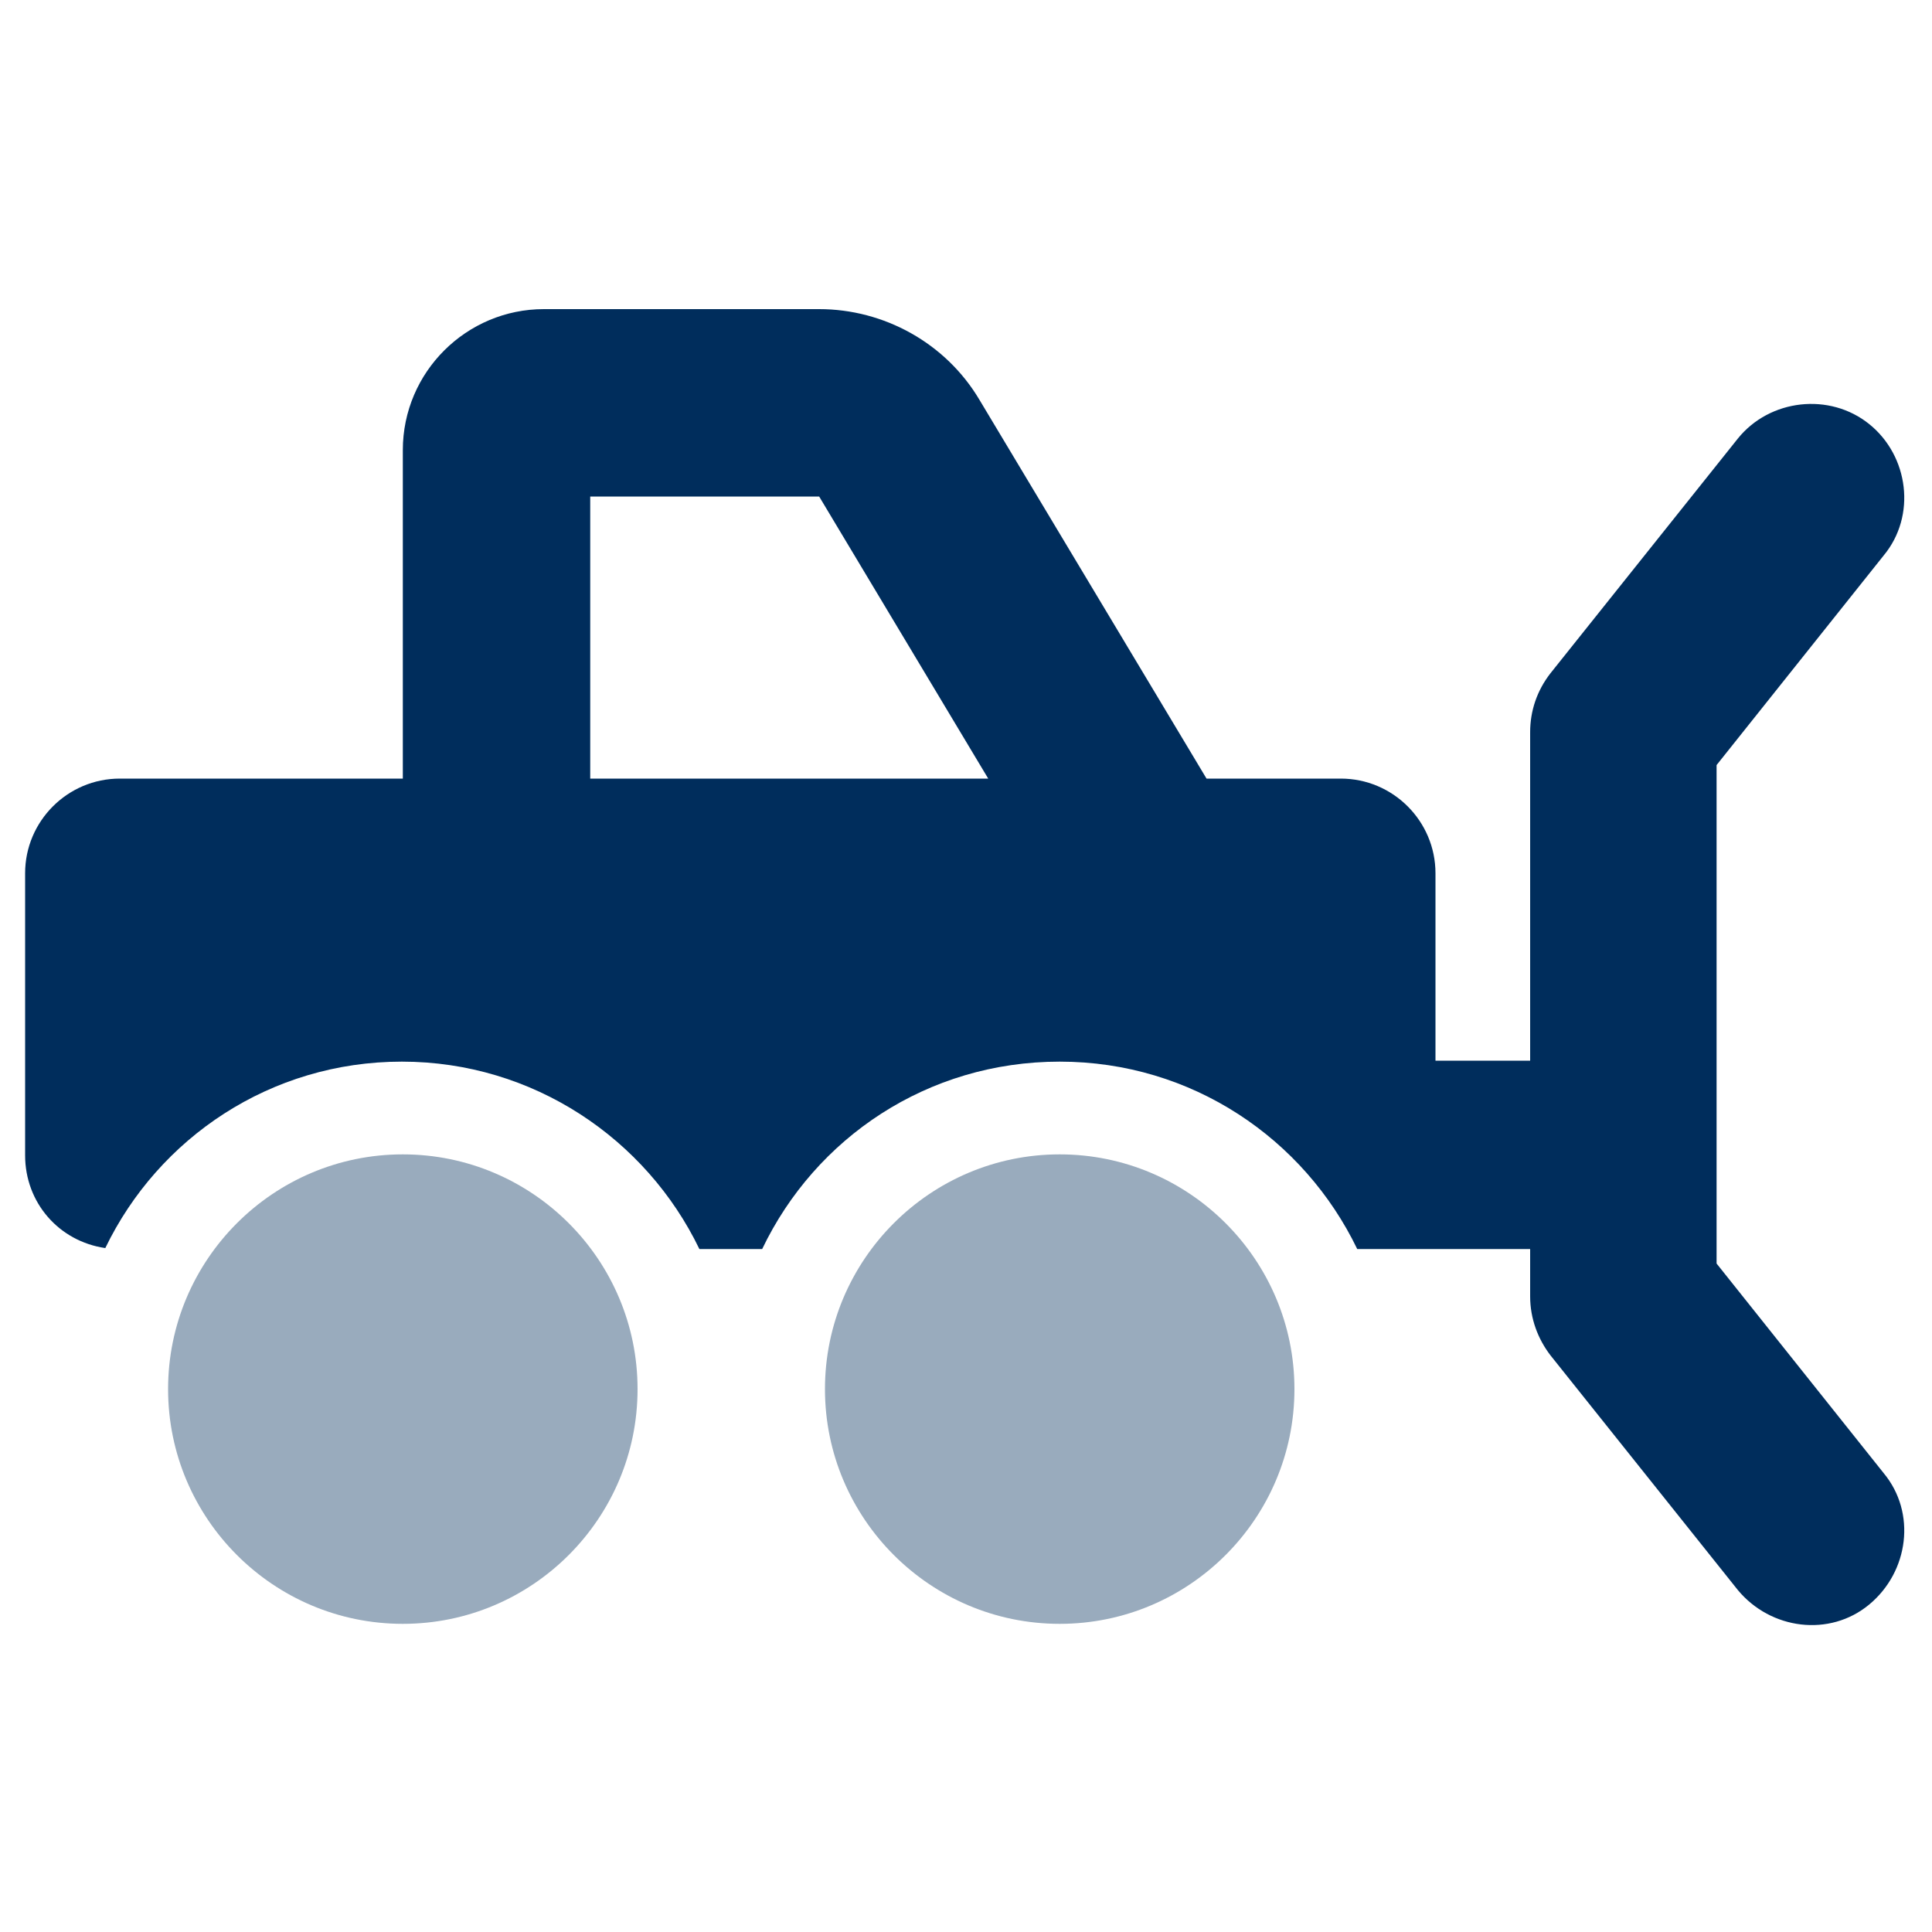
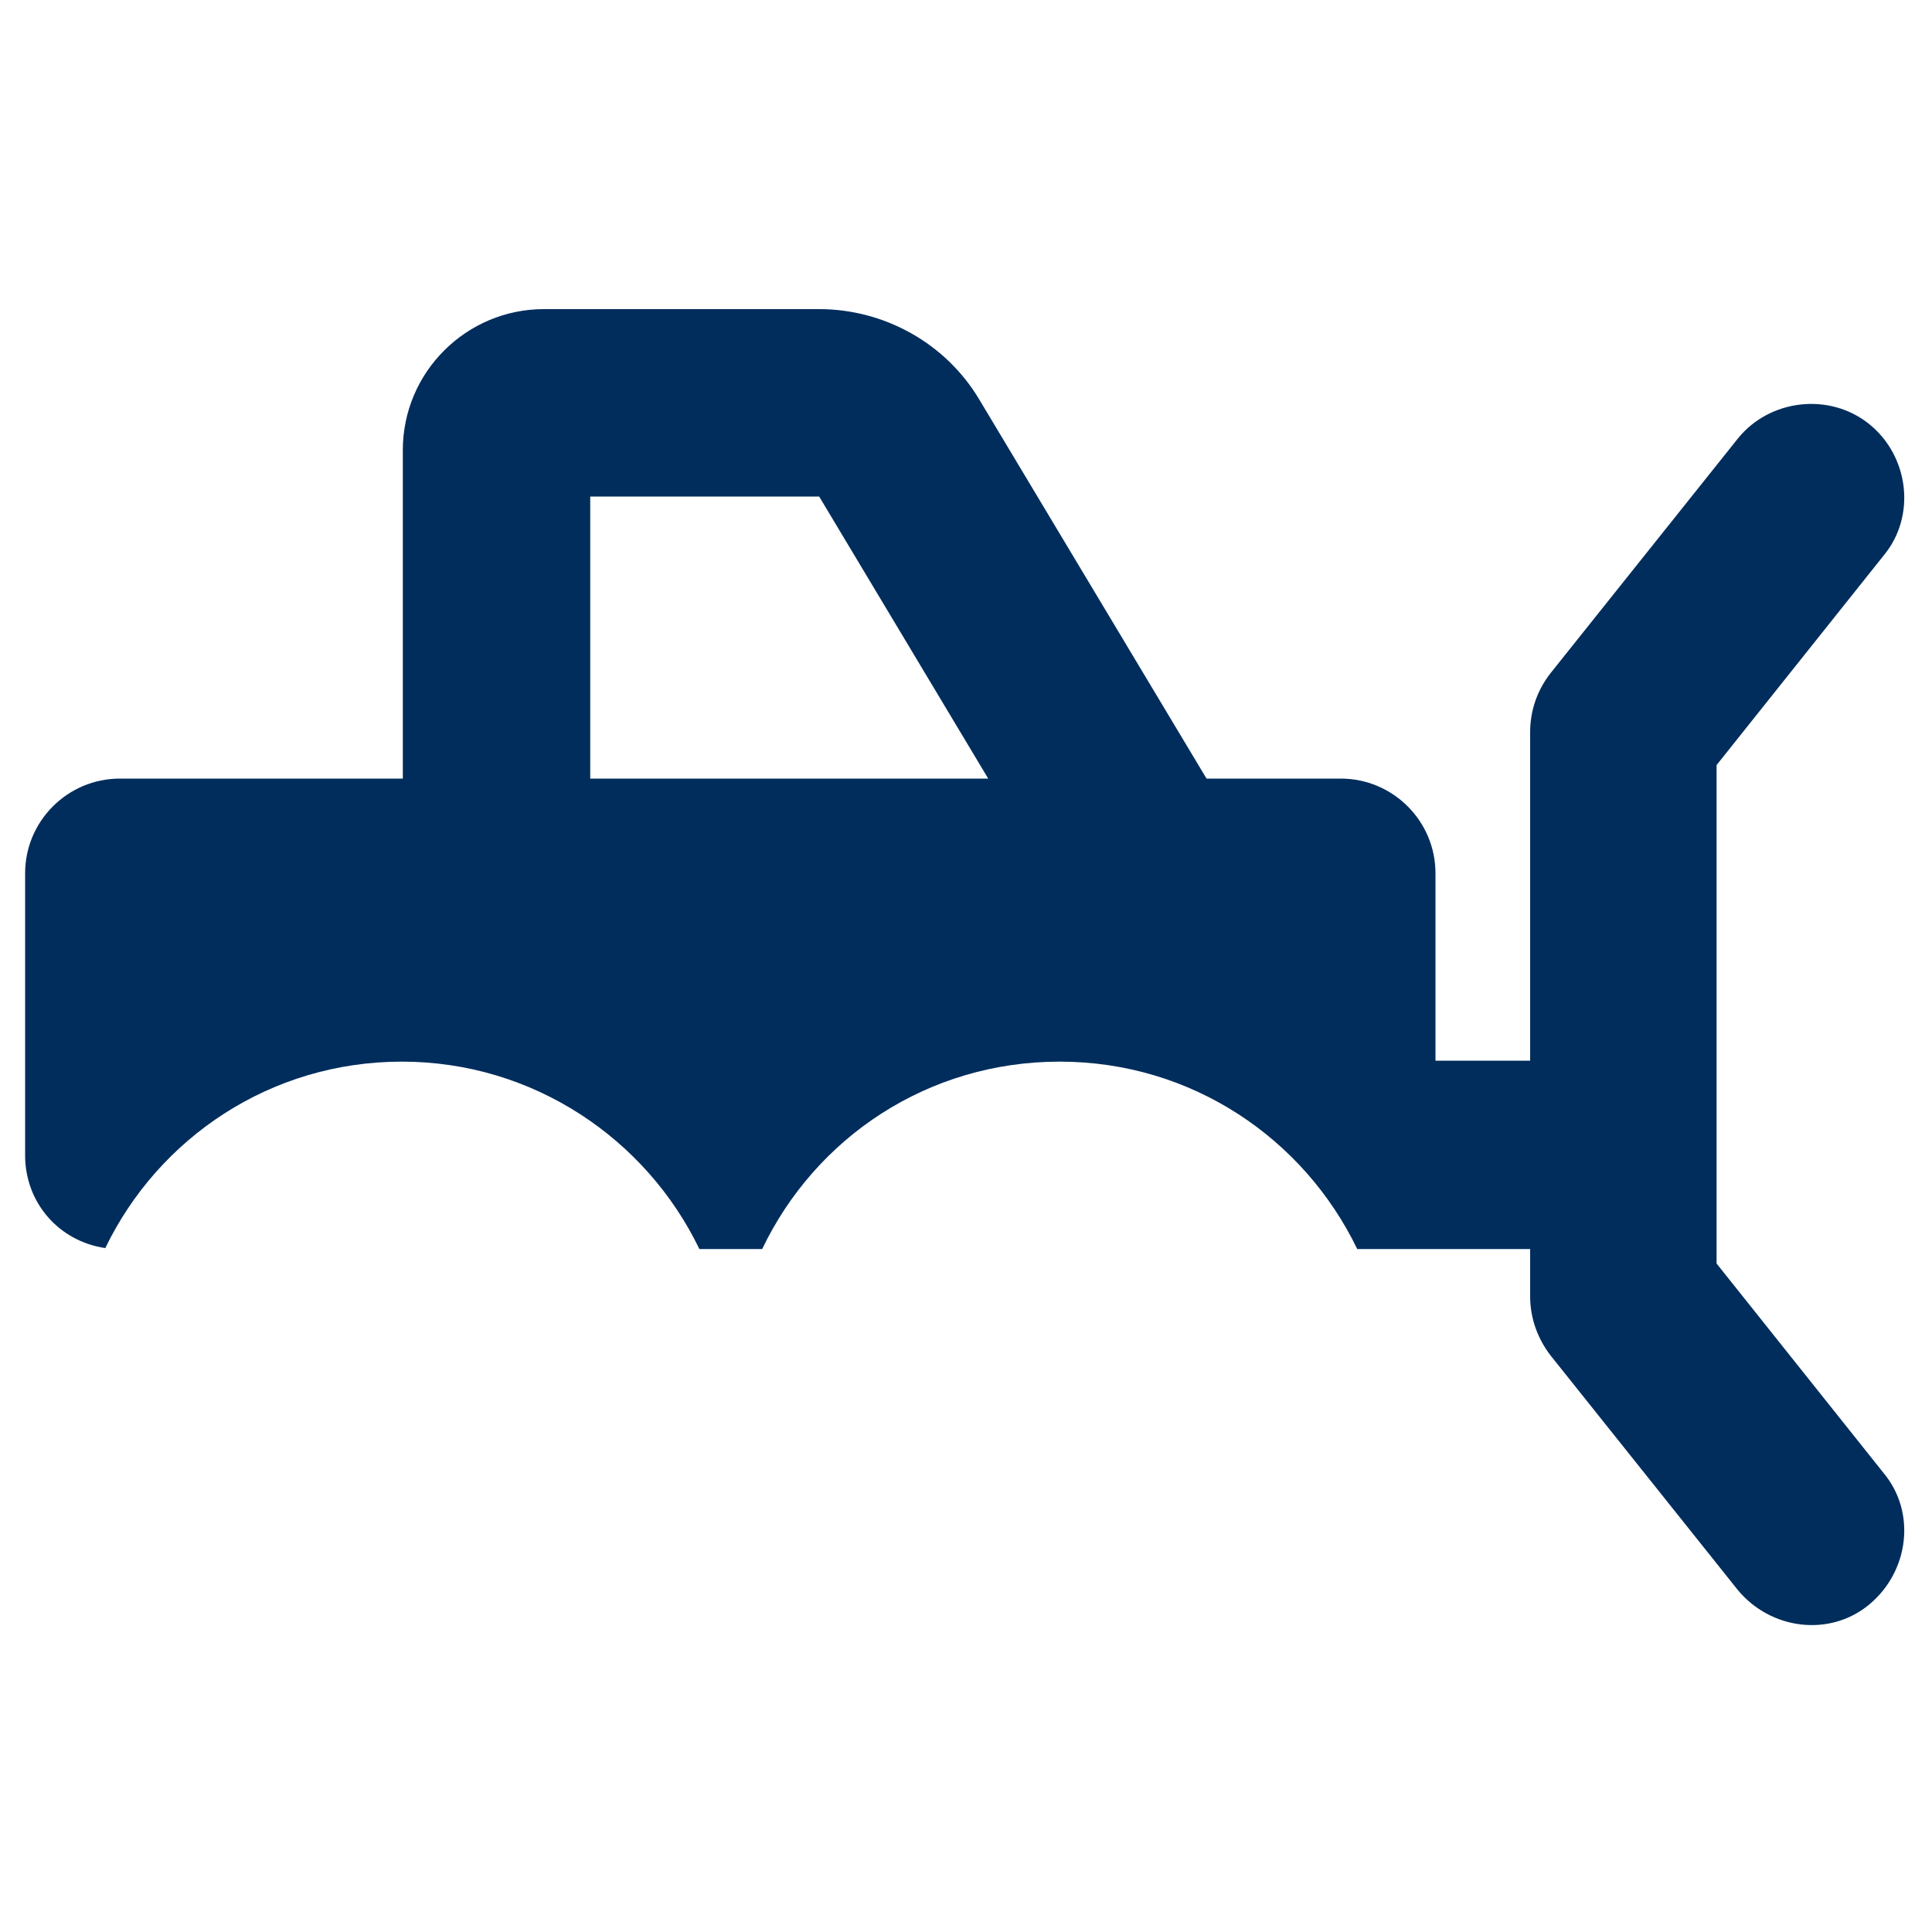
<svg xmlns="http://www.w3.org/2000/svg" id="Layer_1" version="1.1" viewBox="0 0 200 200">
  <defs>
    <style>
      .st0, .st1 {
        fill: #002d5c;
      }

      .st1 {
        isolation: isolate;
        opacity: .4;
      }
    </style>
  </defs>
-   <path class="st1" d="M17.4,143.8c0,13.4,10.9,24.3,24.3,24.3s24.3-10.9,24.3-24.3-10.9-24.3-24.3-24.3-24.3,10.9-24.3,24.3ZM85.4,143.8c0,13.4,10.9,24.3,24.3,24.3s24.3-10.9,24.3-24.3-10.9-24.3-24.3-24.3-24.3,10.9-24.3,24.3Z" />
  <path class="st0" d="M84.8,51.4l17.5,29.2h-41.2v-29.2h23.7ZM124.9,80.6l-23.5-39.2c-3.5-5.9-9.9-9.4-16.6-9.4h-28.5c-8,0-14.6,6.5-14.6,14.6v34H12.4c-5.4,0-9.8,4.4-9.8,9.8v29.2c0,4.9,3.5,8.9,8.3,9.6,5.5-11.4,17.1-19.3,30.7-19.3s25.3,8,30.8,19.4h6.5c5.5-11.5,17.1-19.4,30.8-19.4s25.3,8,30.8,19.4h17.9v4.9c0,2.3.8,4.4,2.1,6.1l19.4,24.3c3.4,4.1,9.5,4.9,13.6,1.5s4.9-9.5,1.5-13.6l-17.3-21.7v-51.6l17.3-21.7c3.4-4.1,2.6-10.3-1.5-13.6s-10.3-2.6-13.6,1.5l-19.4,24.3c-1.4,1.8-2.1,3.9-2.1,6.1v34h-9.8v-19.4c0-5.4-4.4-9.8-9.8-9.8h-13.9v-.3Z" />
</svg>